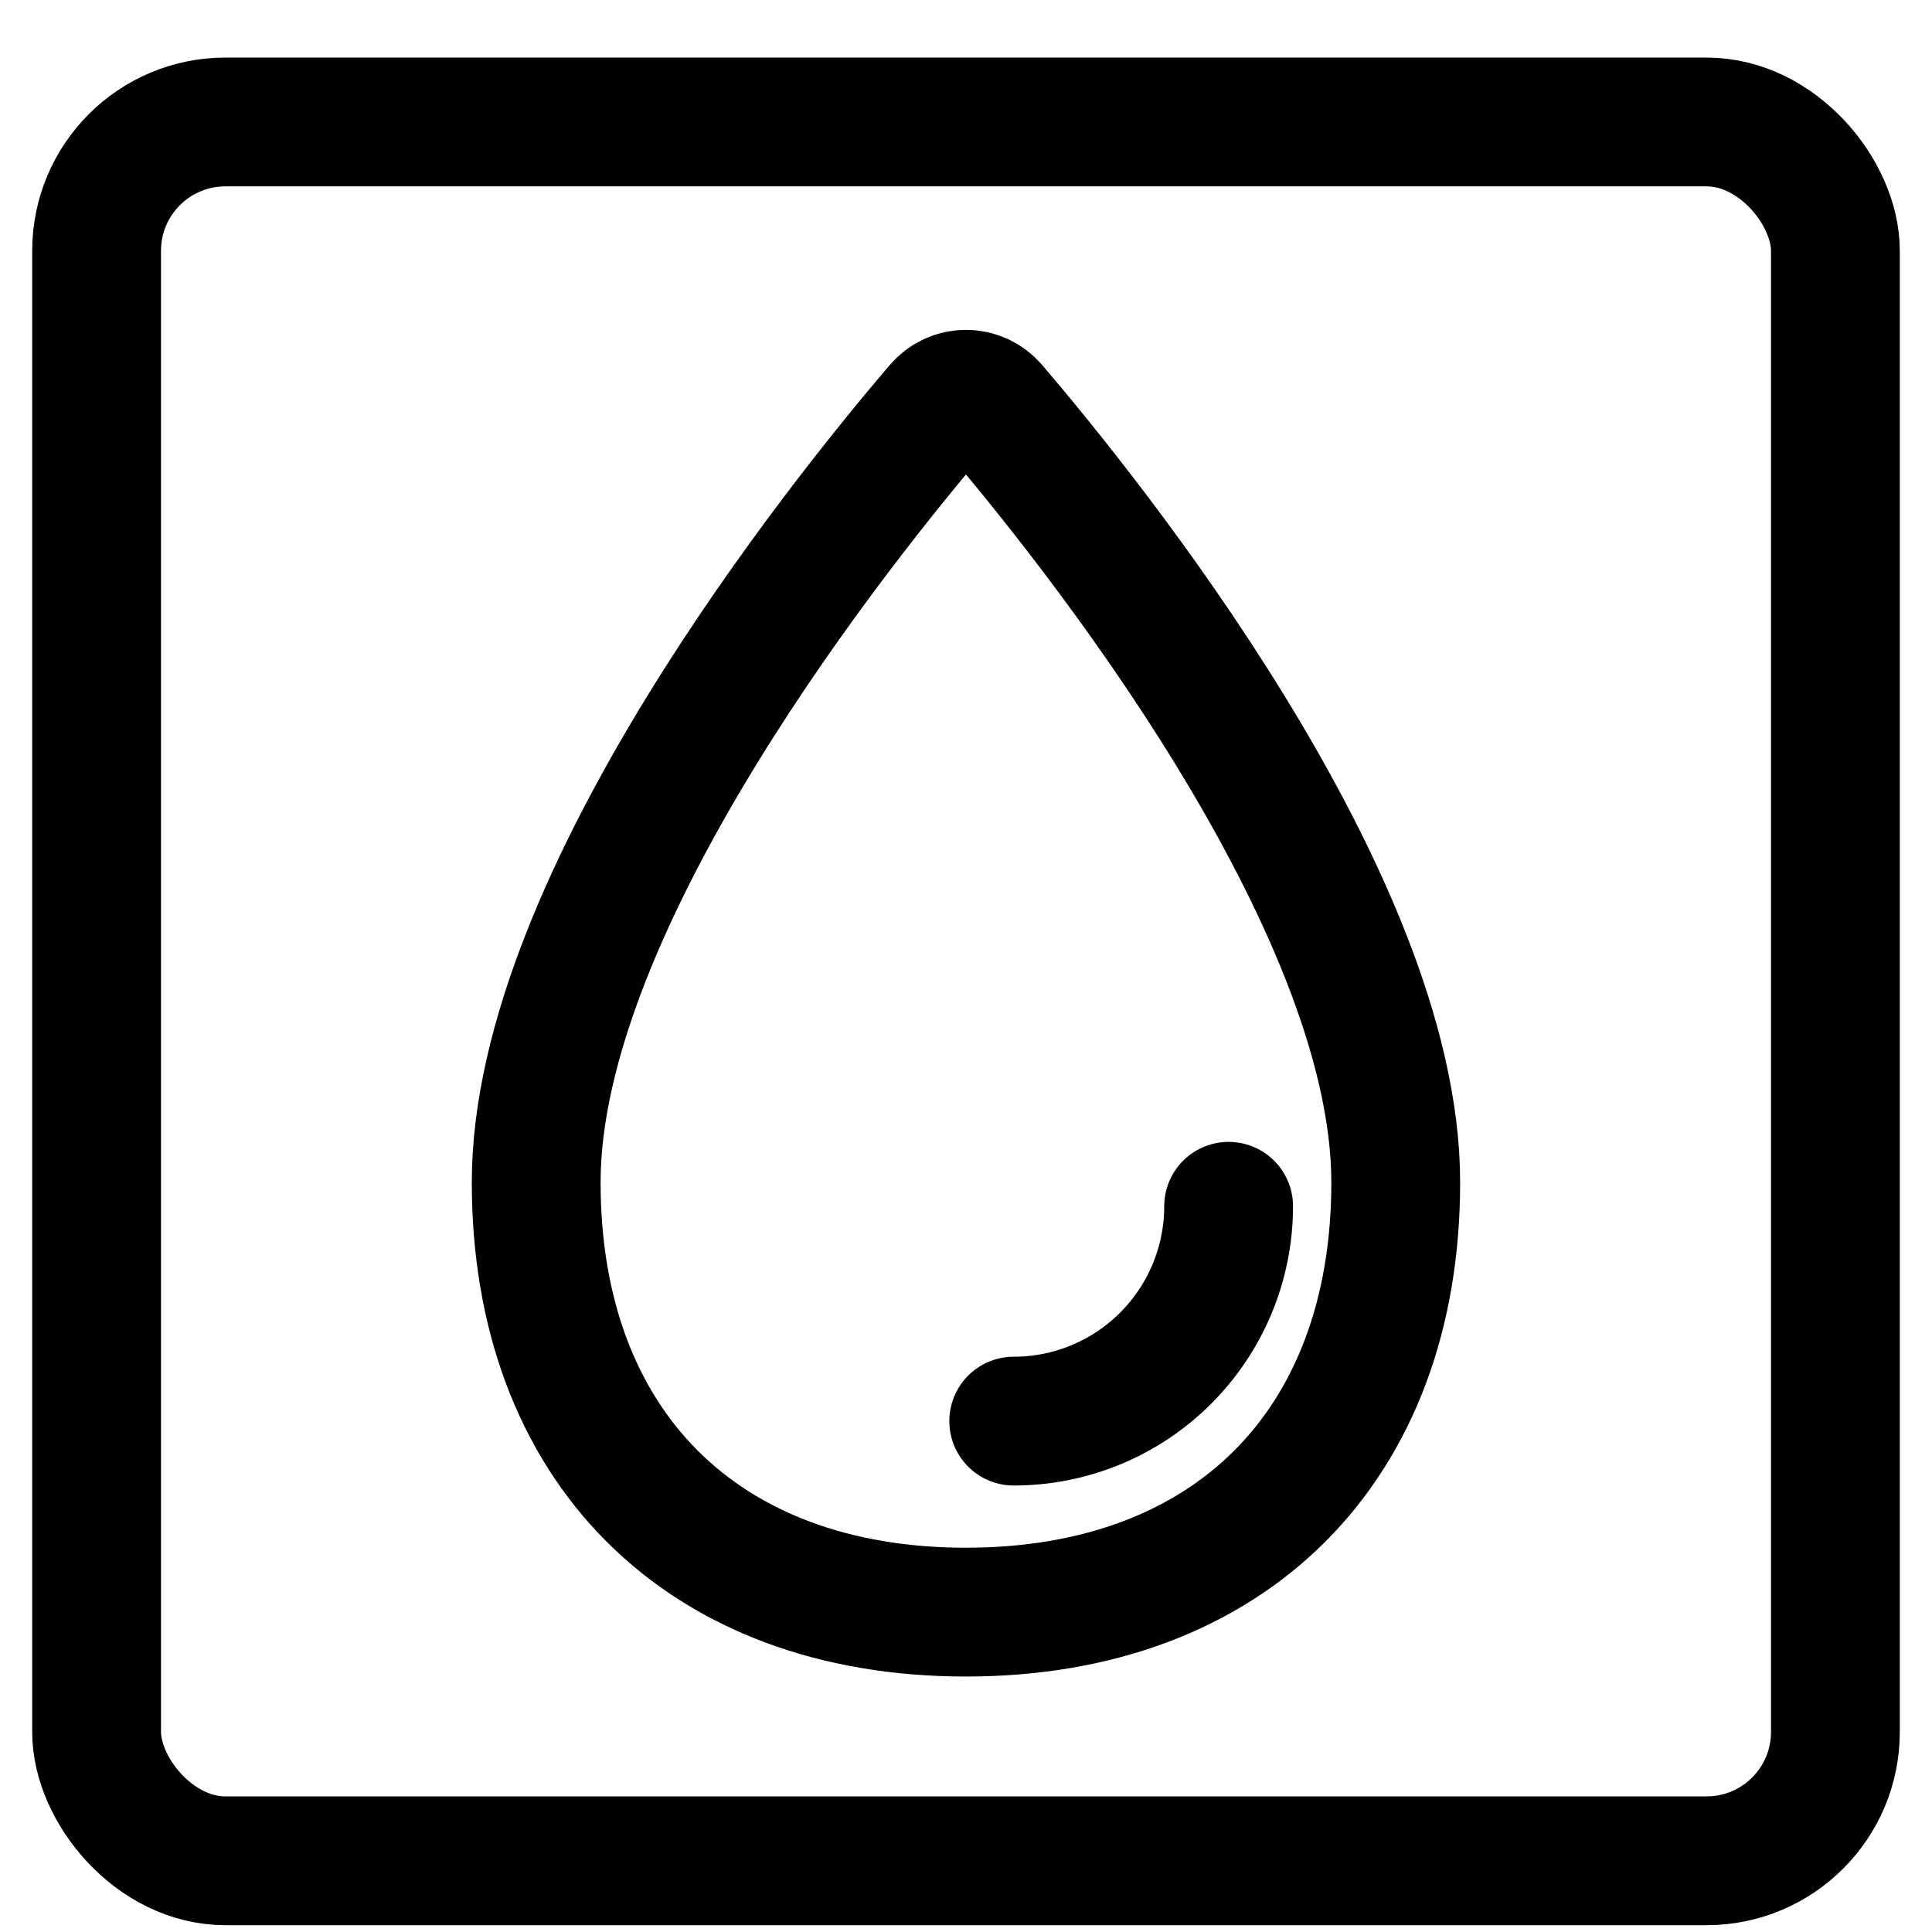
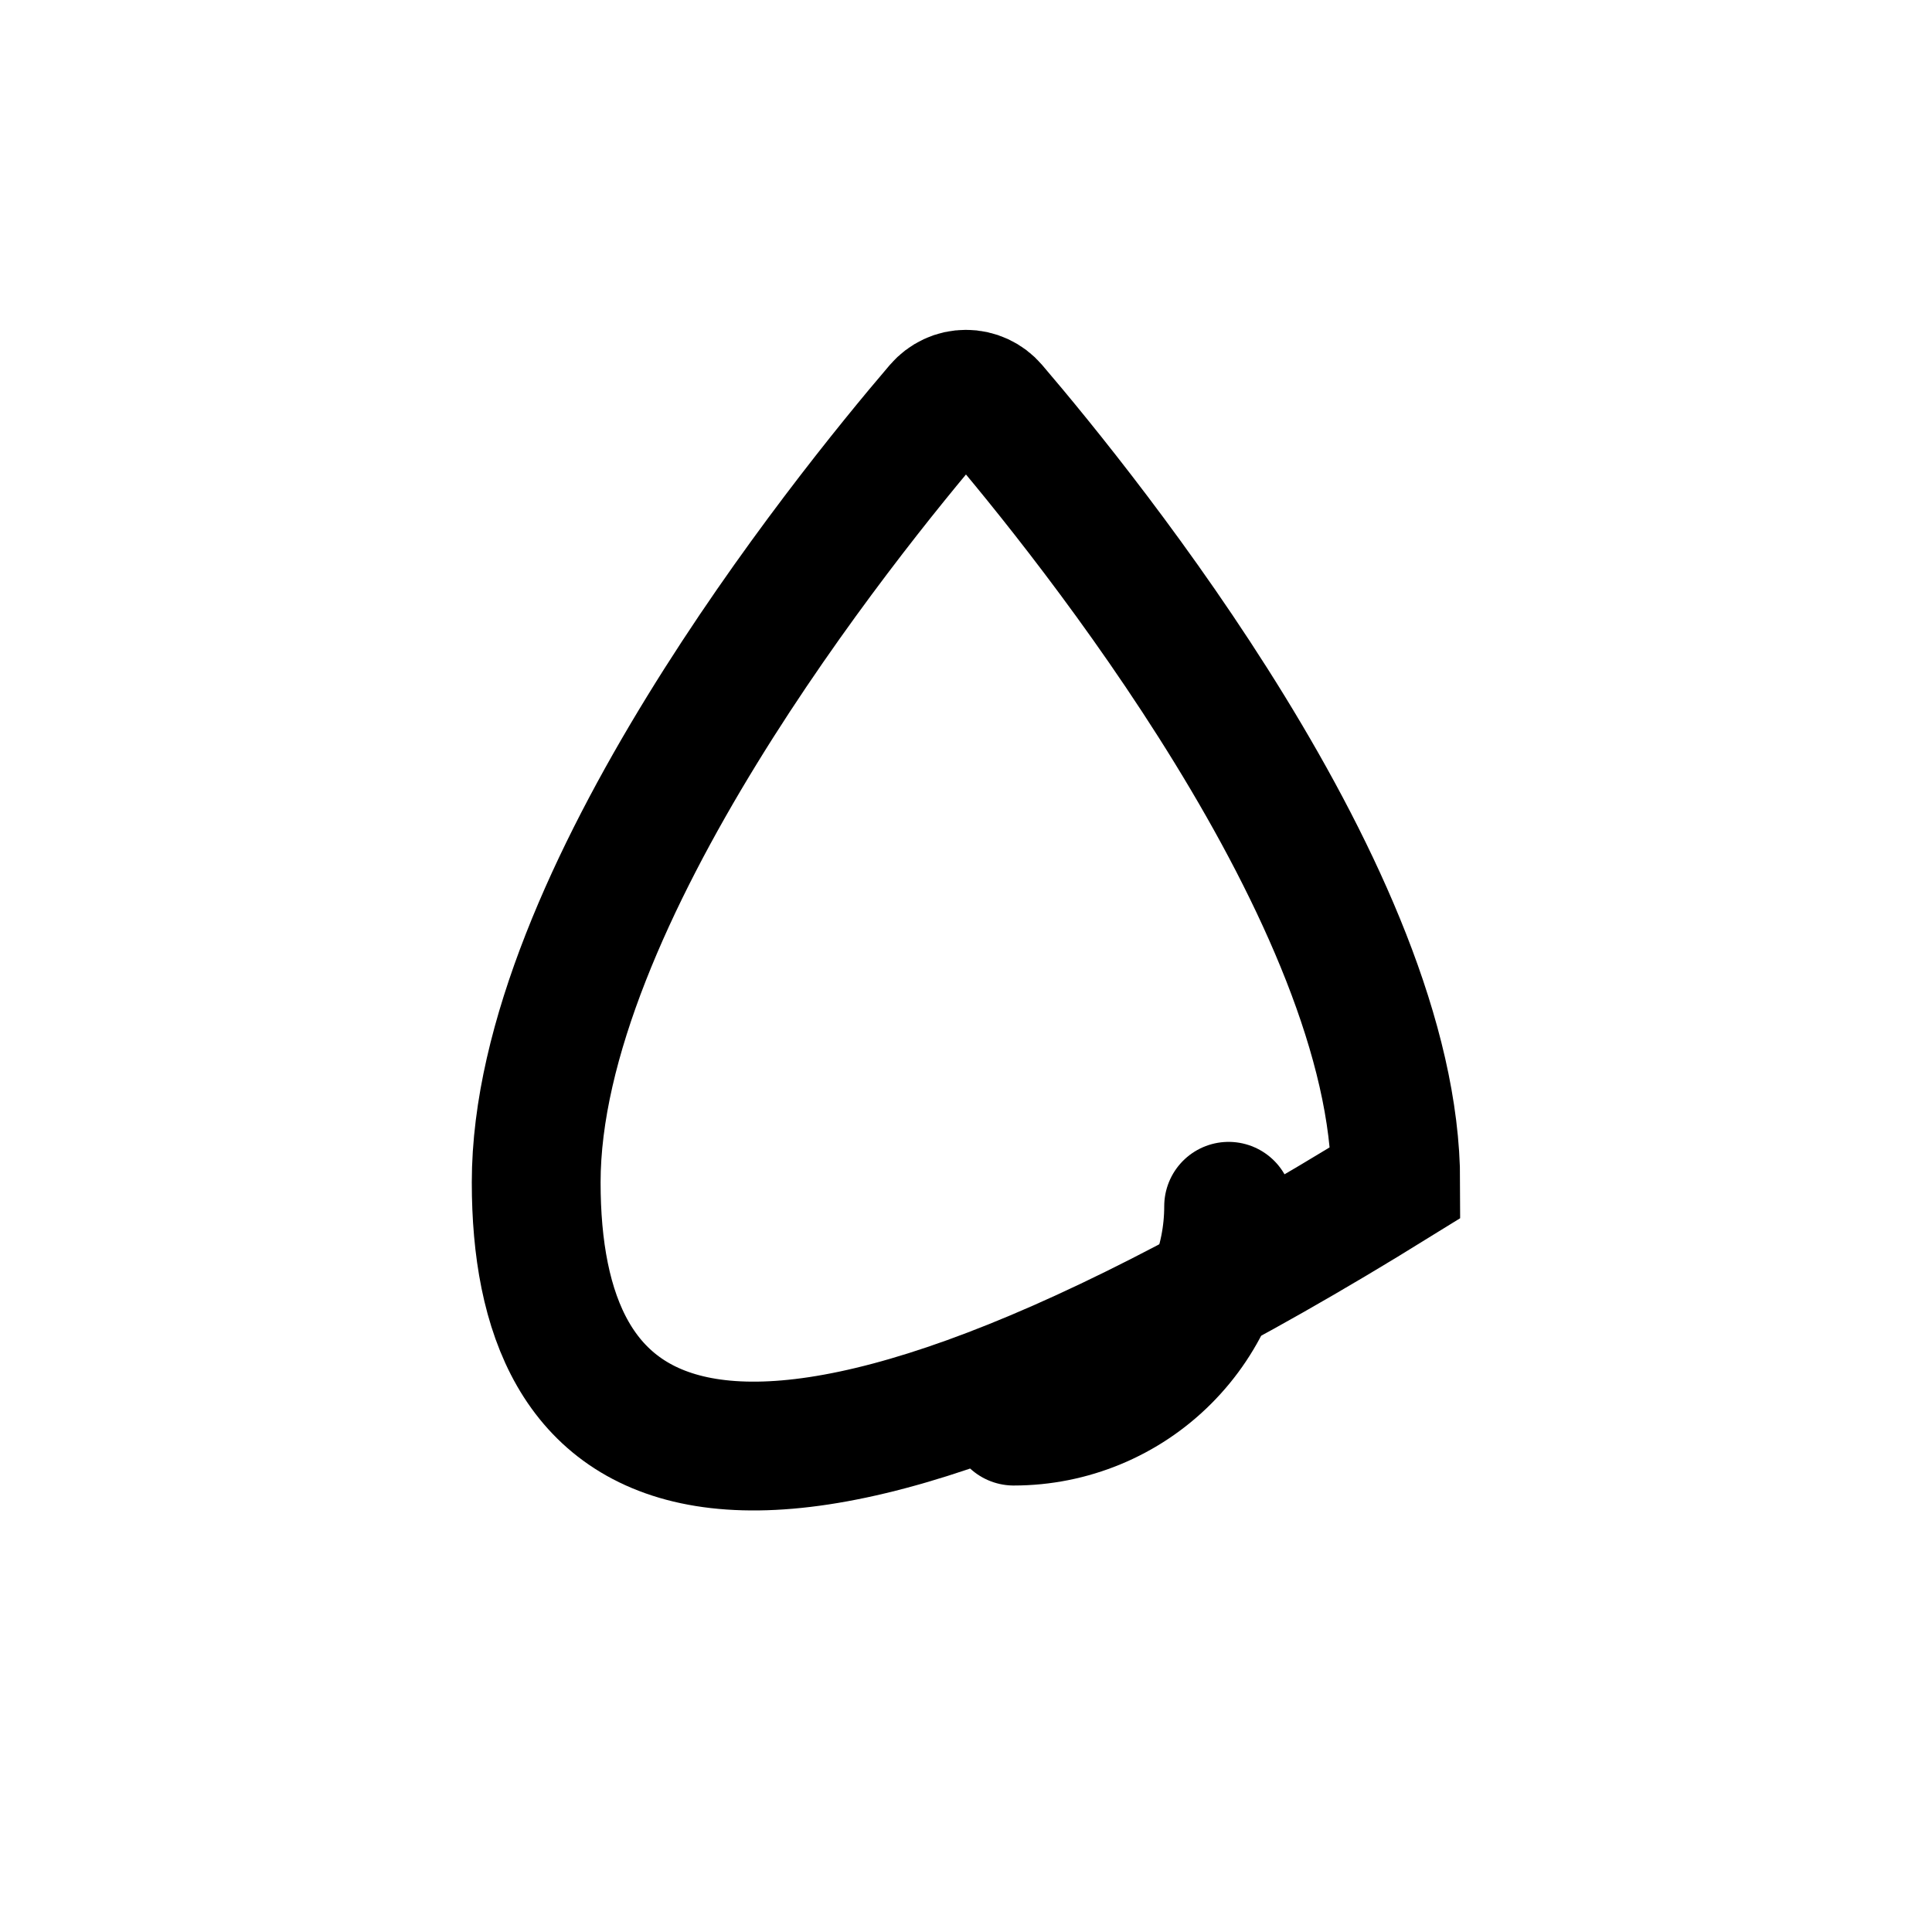
<svg xmlns="http://www.w3.org/2000/svg" width="30" height="30" viewBox="0 0 30 30" fill="none">
-   <rect x="1.5" y="1.894" width="27" height="27" rx="2" stroke="black" stroke-width="2" />
-   <path d="M21.673 18.36C21.673 22.455 19.095 25.033 14.999 25.033C10.904 25.033 8.326 22.455 8.326 18.36C8.326 13.965 13.11 8.033 14.577 6.317C14.63 6.256 14.694 6.207 14.767 6.173C14.84 6.139 14.919 6.122 15 6.122C15.08 6.122 15.159 6.139 15.232 6.173C15.305 6.207 15.37 6.256 15.422 6.317C16.889 8.033 21.673 13.965 21.673 18.36Z" stroke="black" stroke-width="2" stroke-miterlimit="10" />
+   <path d="M21.673 18.36C10.904 25.033 8.326 22.455 8.326 18.36C8.326 13.965 13.11 8.033 14.577 6.317C14.63 6.256 14.694 6.207 14.767 6.173C14.84 6.139 14.919 6.122 15 6.122C15.08 6.122 15.159 6.139 15.232 6.173C15.305 6.207 15.37 6.256 15.422 6.317C16.889 8.033 21.673 13.965 21.673 18.36Z" stroke="black" stroke-width="2" stroke-miterlimit="10" />
  <path d="M19.078 18.731C19.078 19.616 18.726 20.464 18.1 21.09C17.475 21.716 16.626 22.067 15.741 22.067" stroke="black" stroke-width="2" stroke-linecap="round" stroke-linejoin="round" />
</svg>